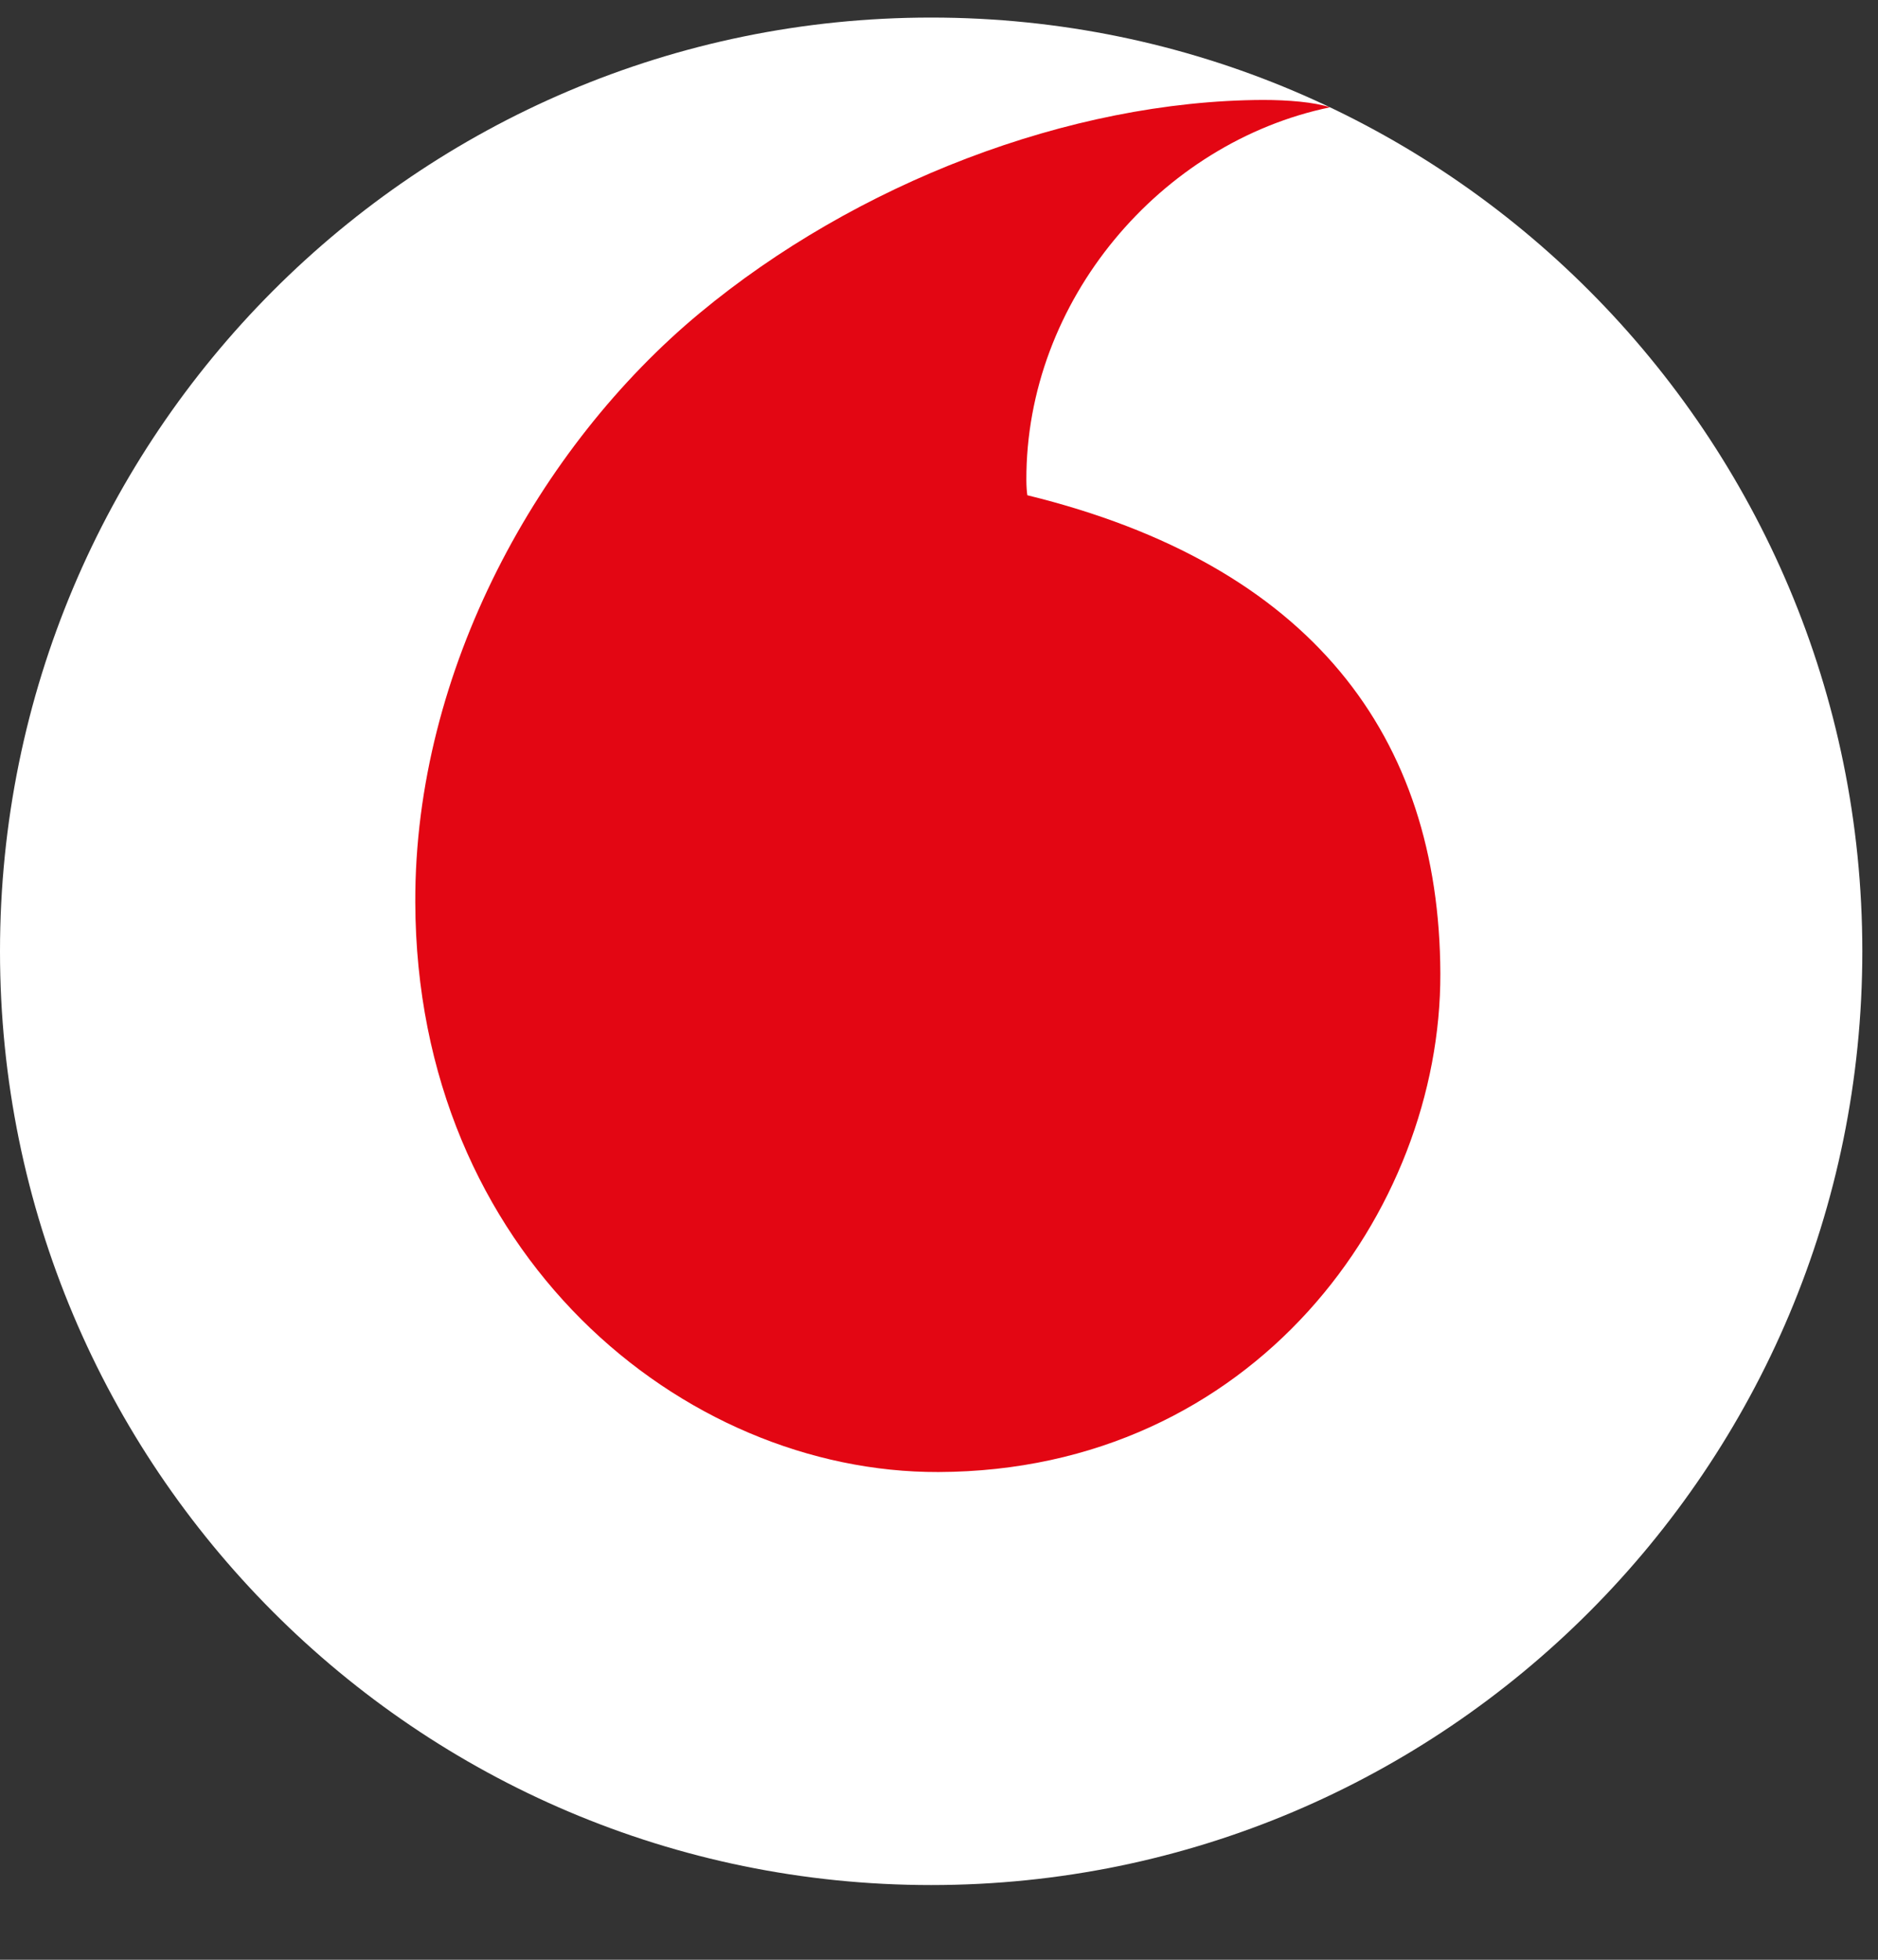
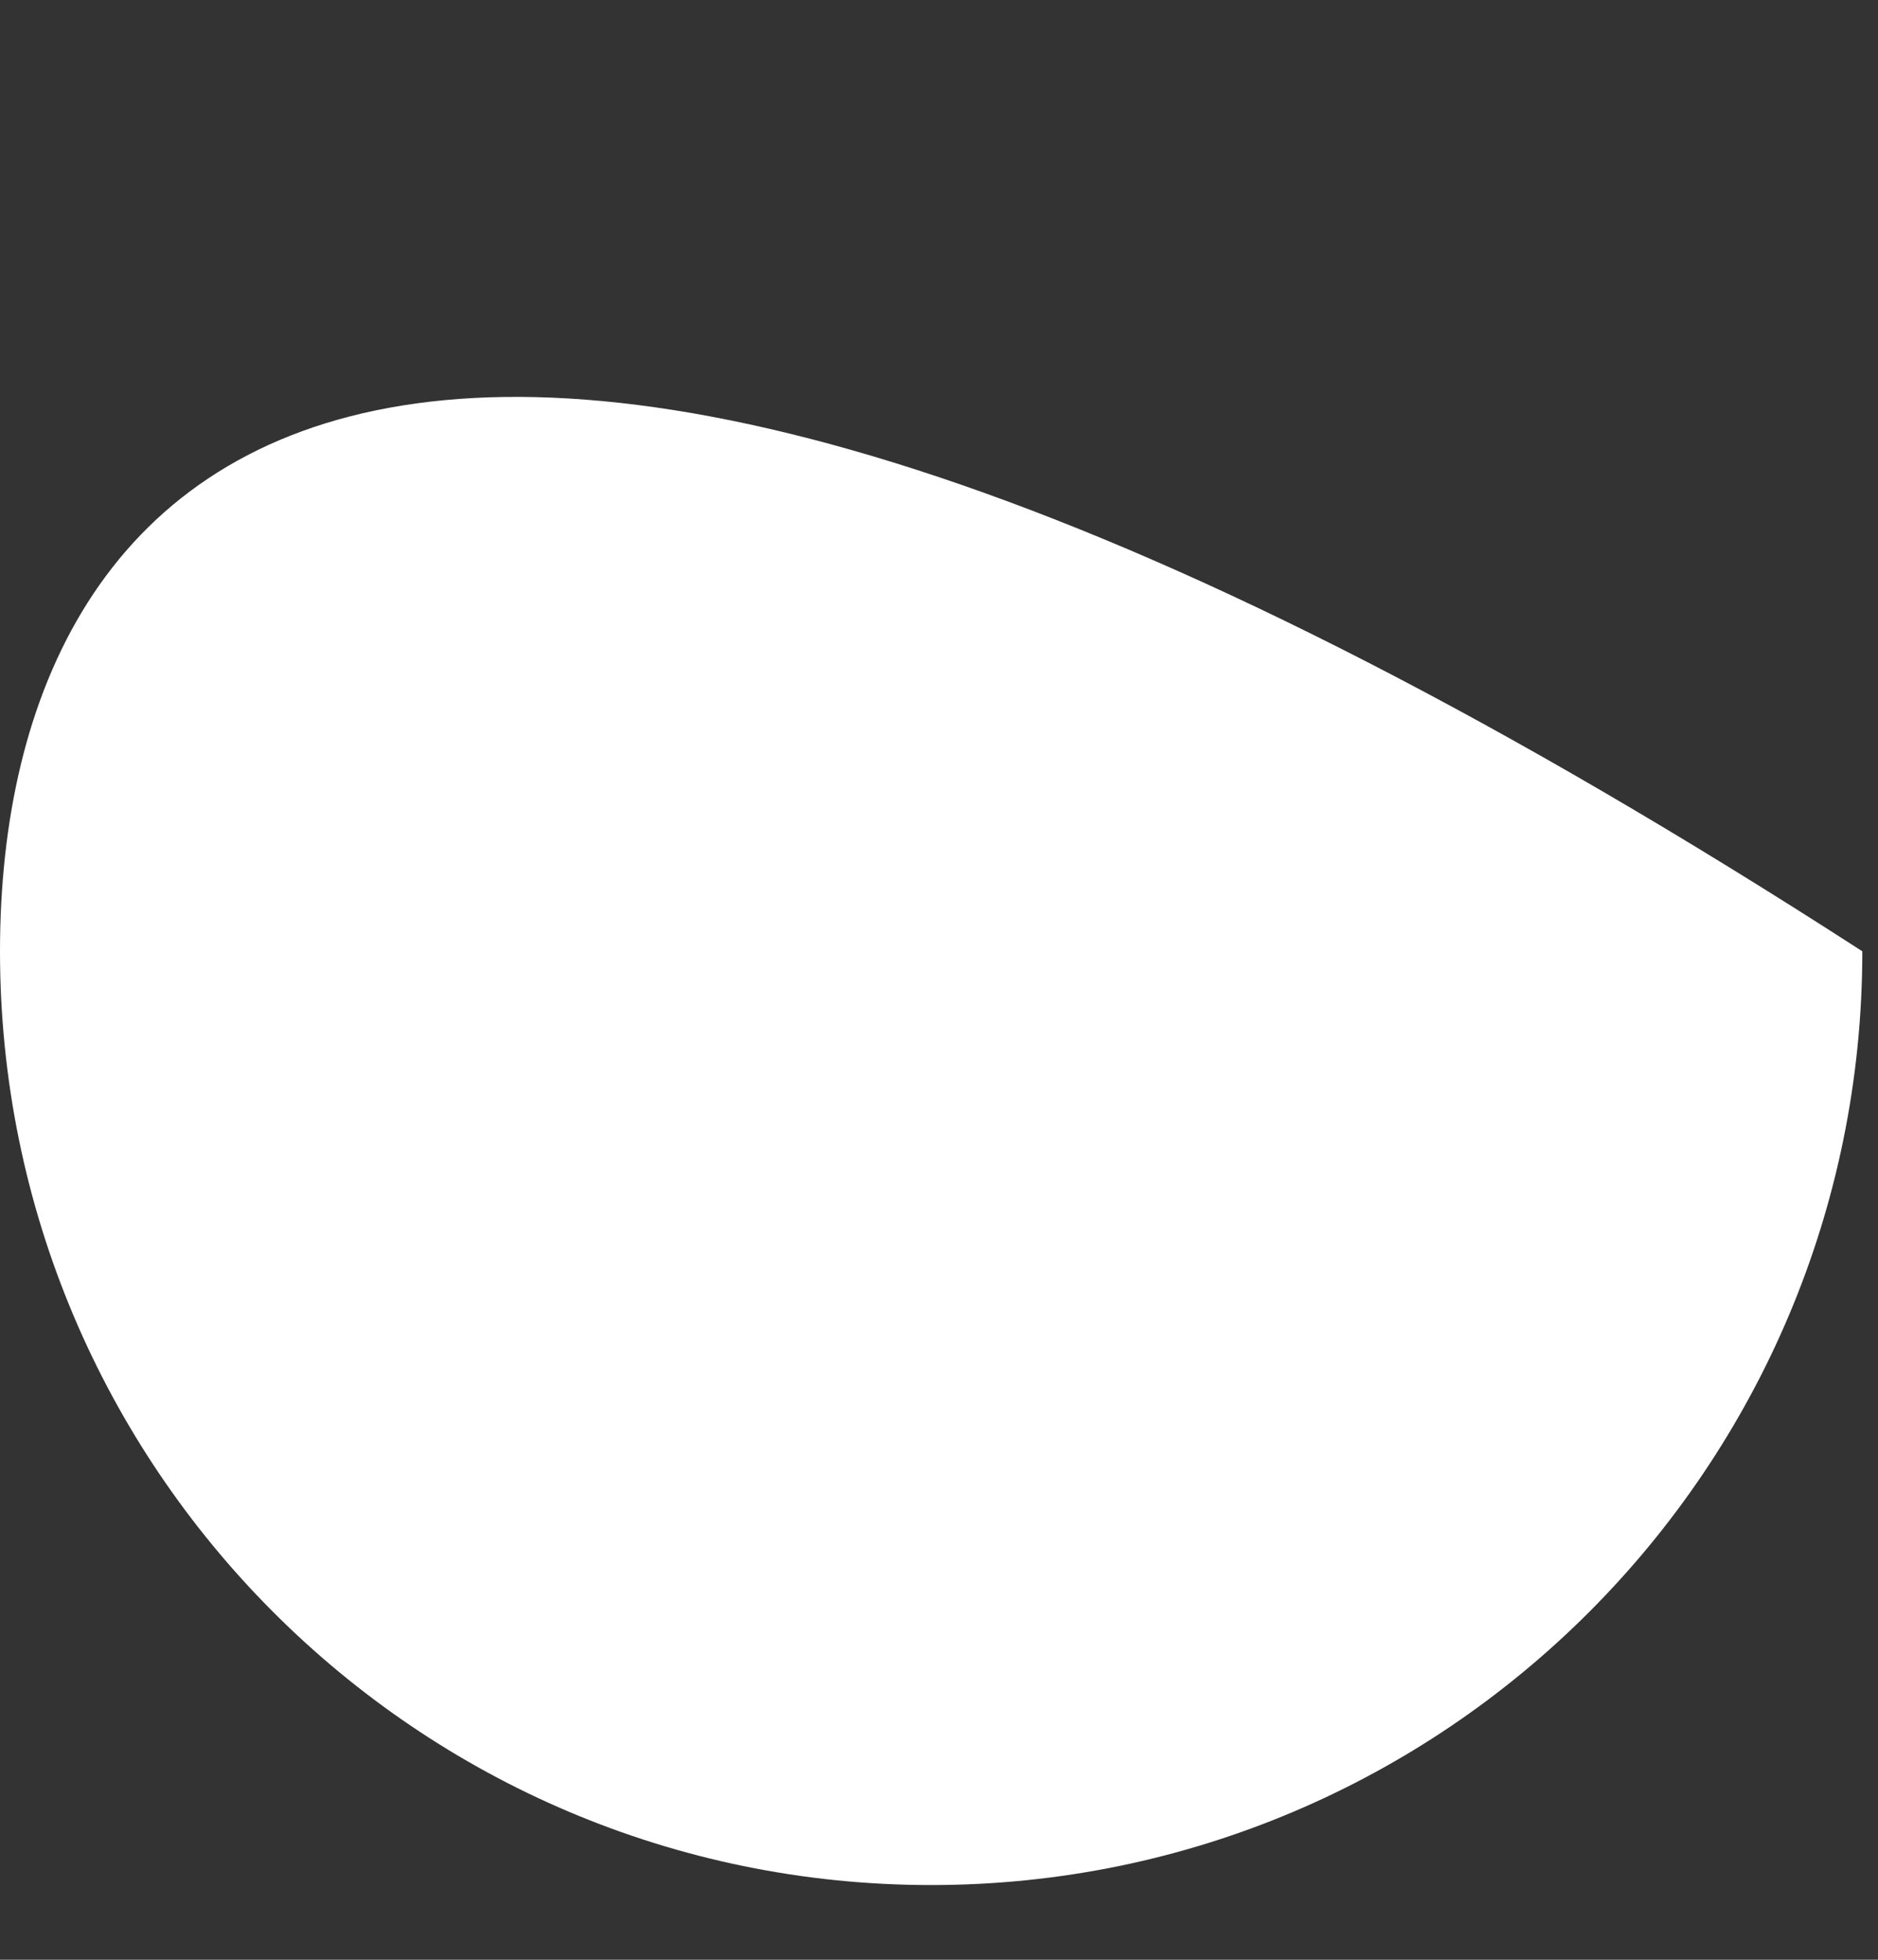
<svg xmlns="http://www.w3.org/2000/svg" width="23" height="24" viewBox="0 0 23 24" fill="none">
  <rect x="0" y="0" width="23" height="24" fill="#333333" stroke="none" />
-   <path d="M11.404 23.085C17.702 23.085 22.808 17.966 22.808 11.65C22.808 5.335 17.702 0.215 11.404 0.215C5.106 0.215 0 5.335 0 11.65C0 17.966 5.106 23.085 11.404 23.085Z" fill="white" />
-   <path d="M11.493 18.027C8.36 18.037 5.099 15.358 5.086 11.05C5.076 8.201 6.608 5.462 8.567 3.836C10.477 2.249 13.095 1.234 15.468 1.224C15.773 1.224 16.092 1.25 16.289 1.314C14.213 1.745 12.563 3.683 12.57 5.88C12.57 5.953 12.576 6.03 12.582 6.065C16.054 6.915 17.63 9.013 17.64 11.922C17.649 14.831 15.359 18.014 11.493 18.027Z" fill="#E30613" />
+   <path d="M11.404 23.085C17.702 23.085 22.808 17.966 22.808 11.65C5.106 0.215 0 5.335 0 11.65C0 17.966 5.106 23.085 11.404 23.085Z" fill="white" />
</svg>